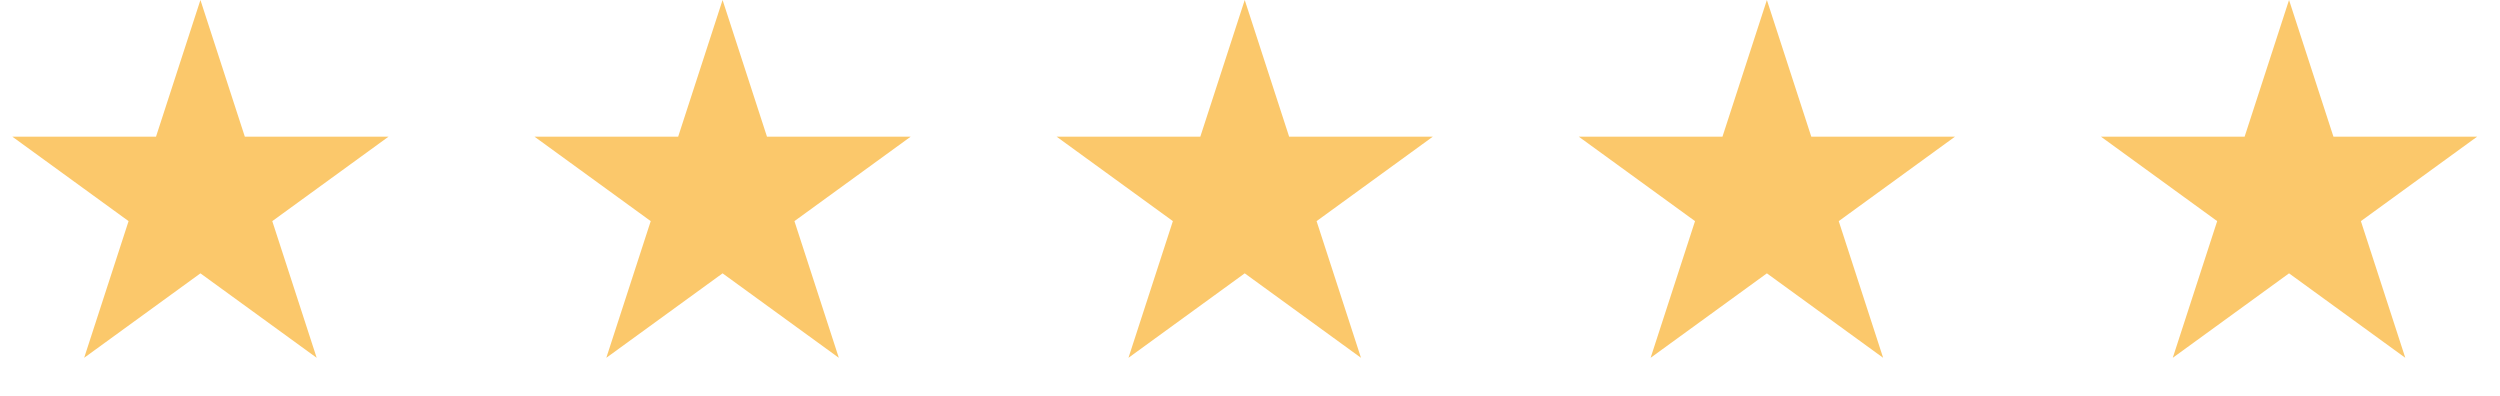
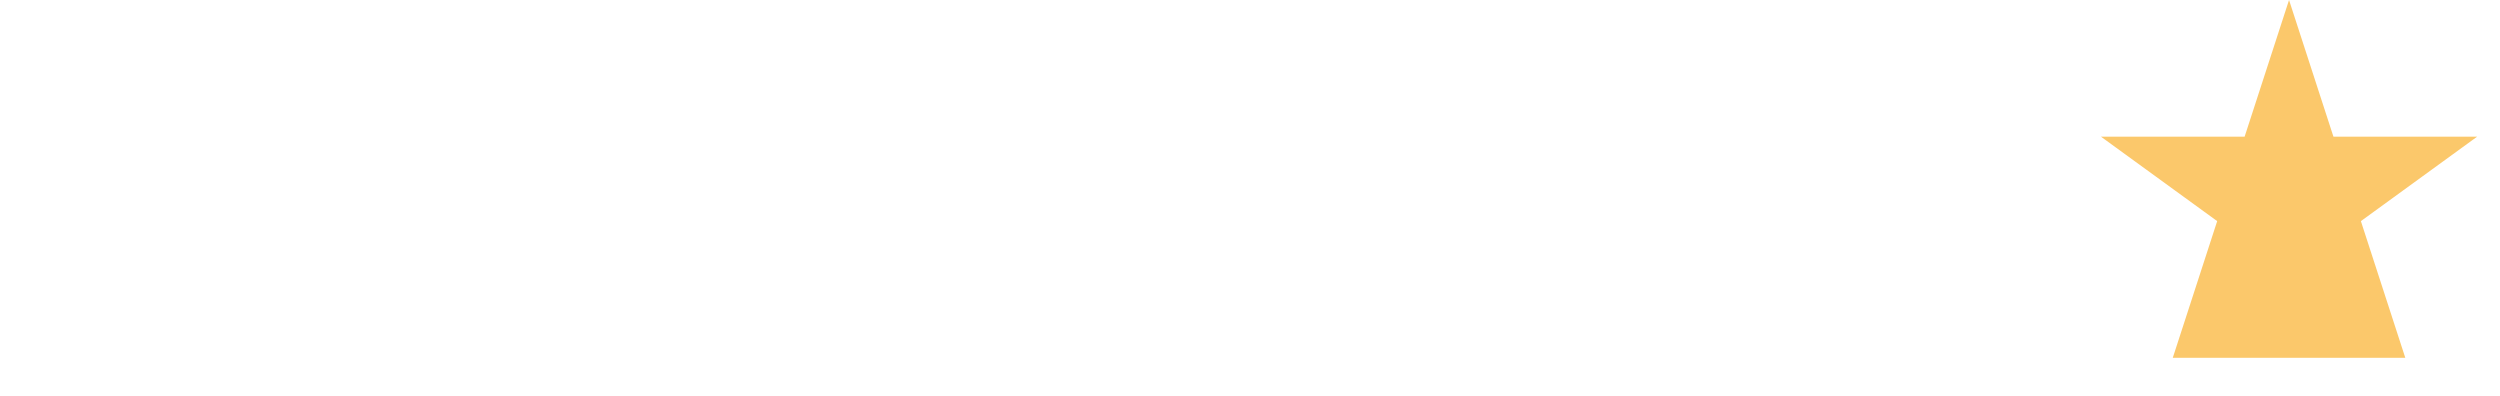
<svg xmlns="http://www.w3.org/2000/svg" width="158" height="25" viewBox="0 0 158 25" fill="none">
-   <path d="M12.667 0L15.473 8.637H24.555L17.208 13.975L20.014 22.613L12.667 17.275L5.319 22.613L8.126 13.975L0.779 8.637H9.86L12.667 0Z" fill="#F9A000" fill-opacity="0.58" />
-   <path d="M45.667 0L48.473 8.637H57.555L50.208 13.975L53.014 22.613L45.667 17.275L38.319 22.613L41.126 13.975L33.779 8.637H42.86L45.667 0Z" fill="#F9A000" fill-opacity="0.58" />
-   <path d="M78.667 0L81.473 8.637H90.555L83.208 13.975L86.014 22.613L78.667 17.275L71.319 22.613L74.126 13.975L66.778 8.637H75.86L78.667 0Z" fill="#F9A000" fill-opacity="0.58" />
-   <path d="M111.667 0L114.473 8.637H123.555L116.208 13.975L119.014 22.613L111.667 17.275L104.319 22.613L107.126 13.975L99.778 8.637H108.86L111.667 0Z" fill="#F9A000" fill-opacity="0.58" />
-   <path d="M144.667 0L147.473 8.637H156.555L149.208 13.975L152.014 22.613L144.667 17.275L137.319 22.613L140.126 13.975L132.779 8.637H141.86L144.667 0Z" fill="#F9A000" fill-opacity="0.58" />
+   <path d="M144.667 0L147.473 8.637H156.555L149.208 13.975L152.014 22.613L137.319 22.613L140.126 13.975L132.779 8.637H141.86L144.667 0Z" fill="#F9A000" fill-opacity="0.58" />
</svg>